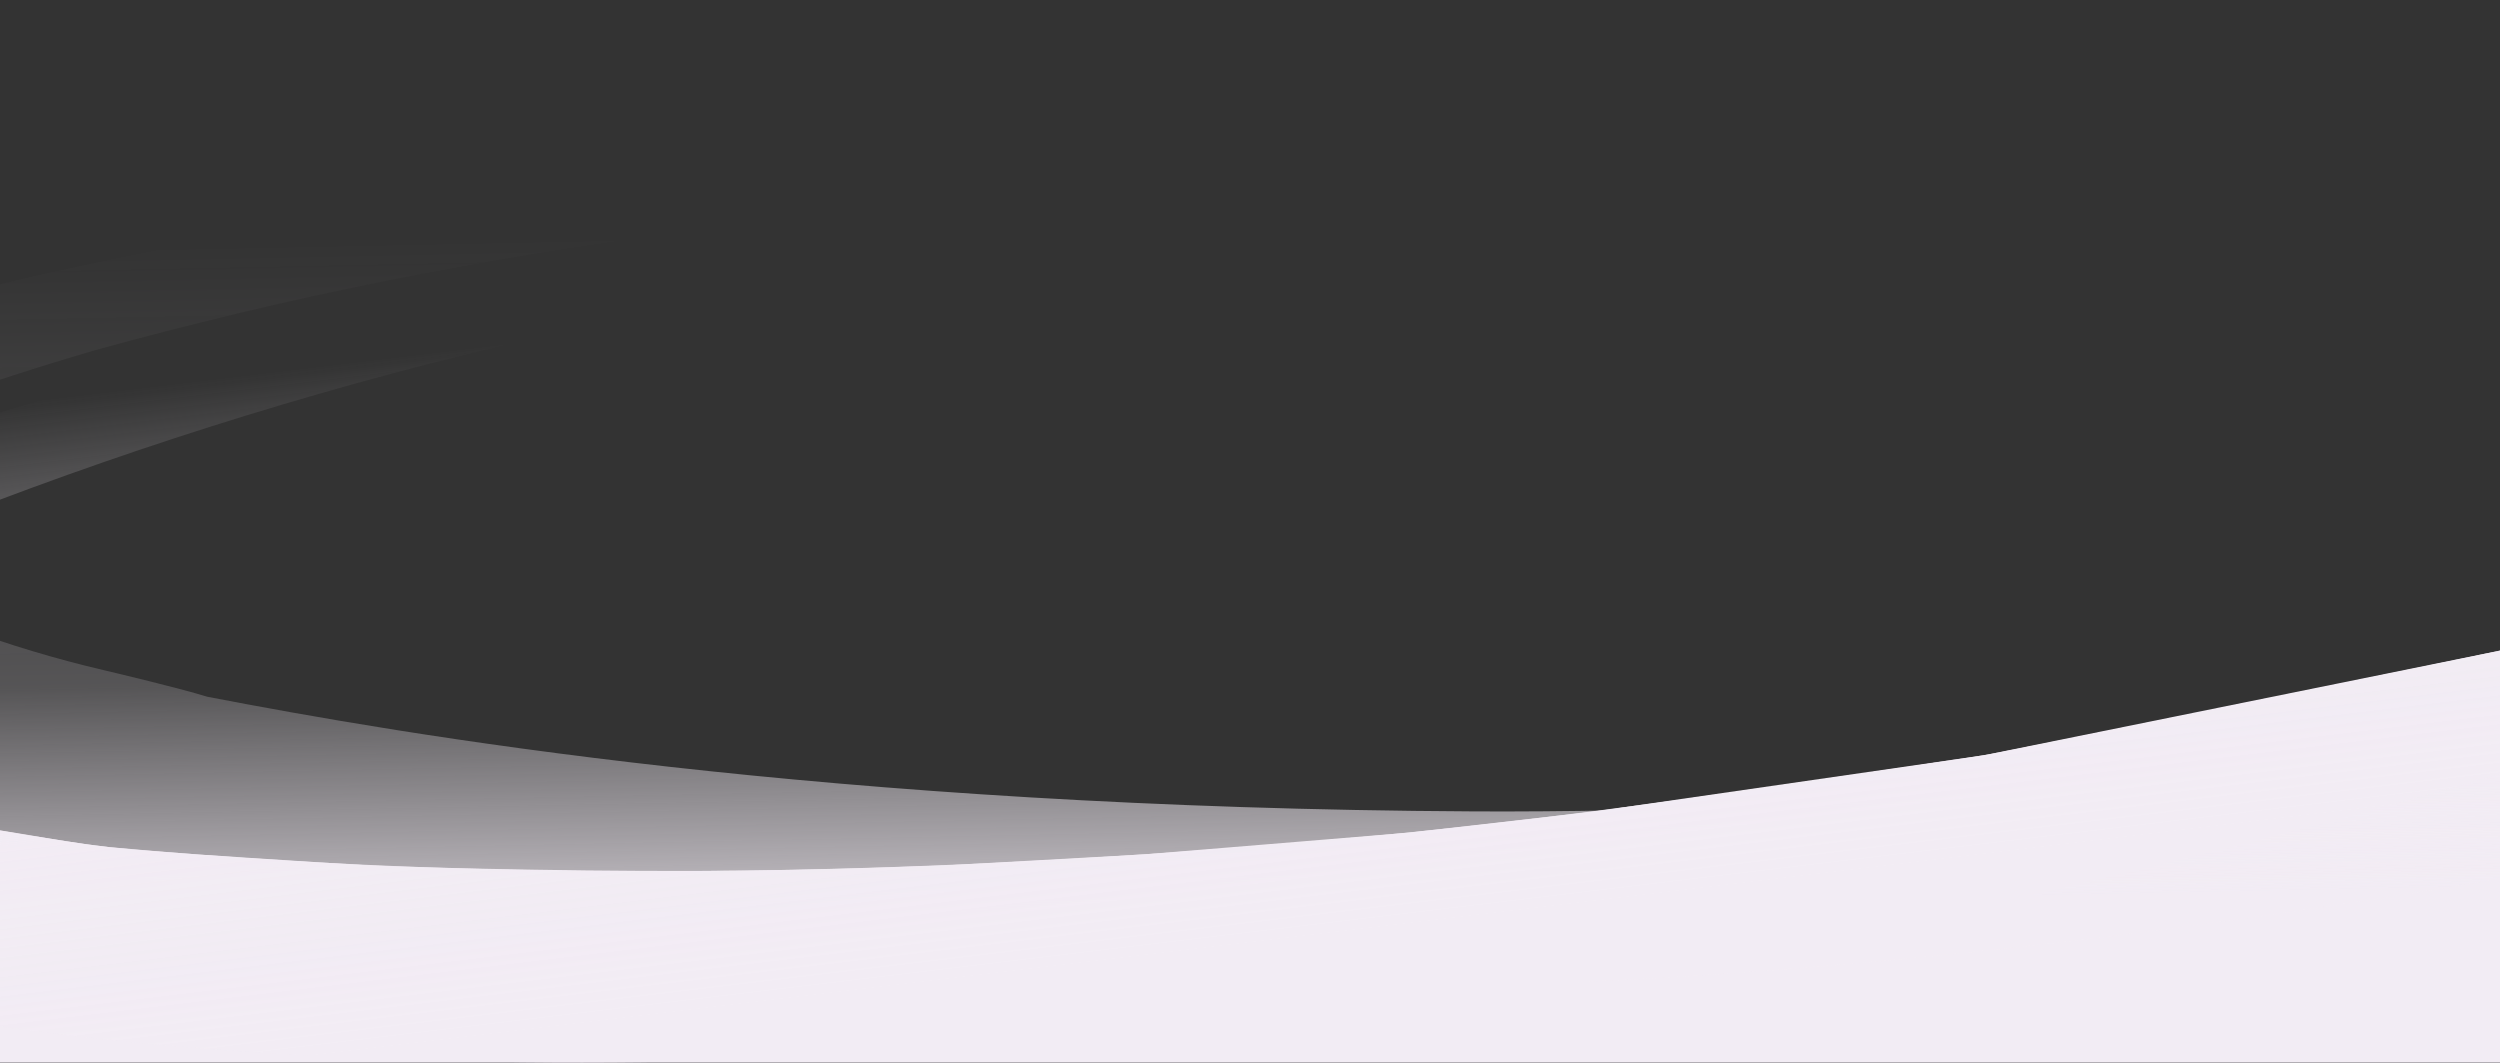
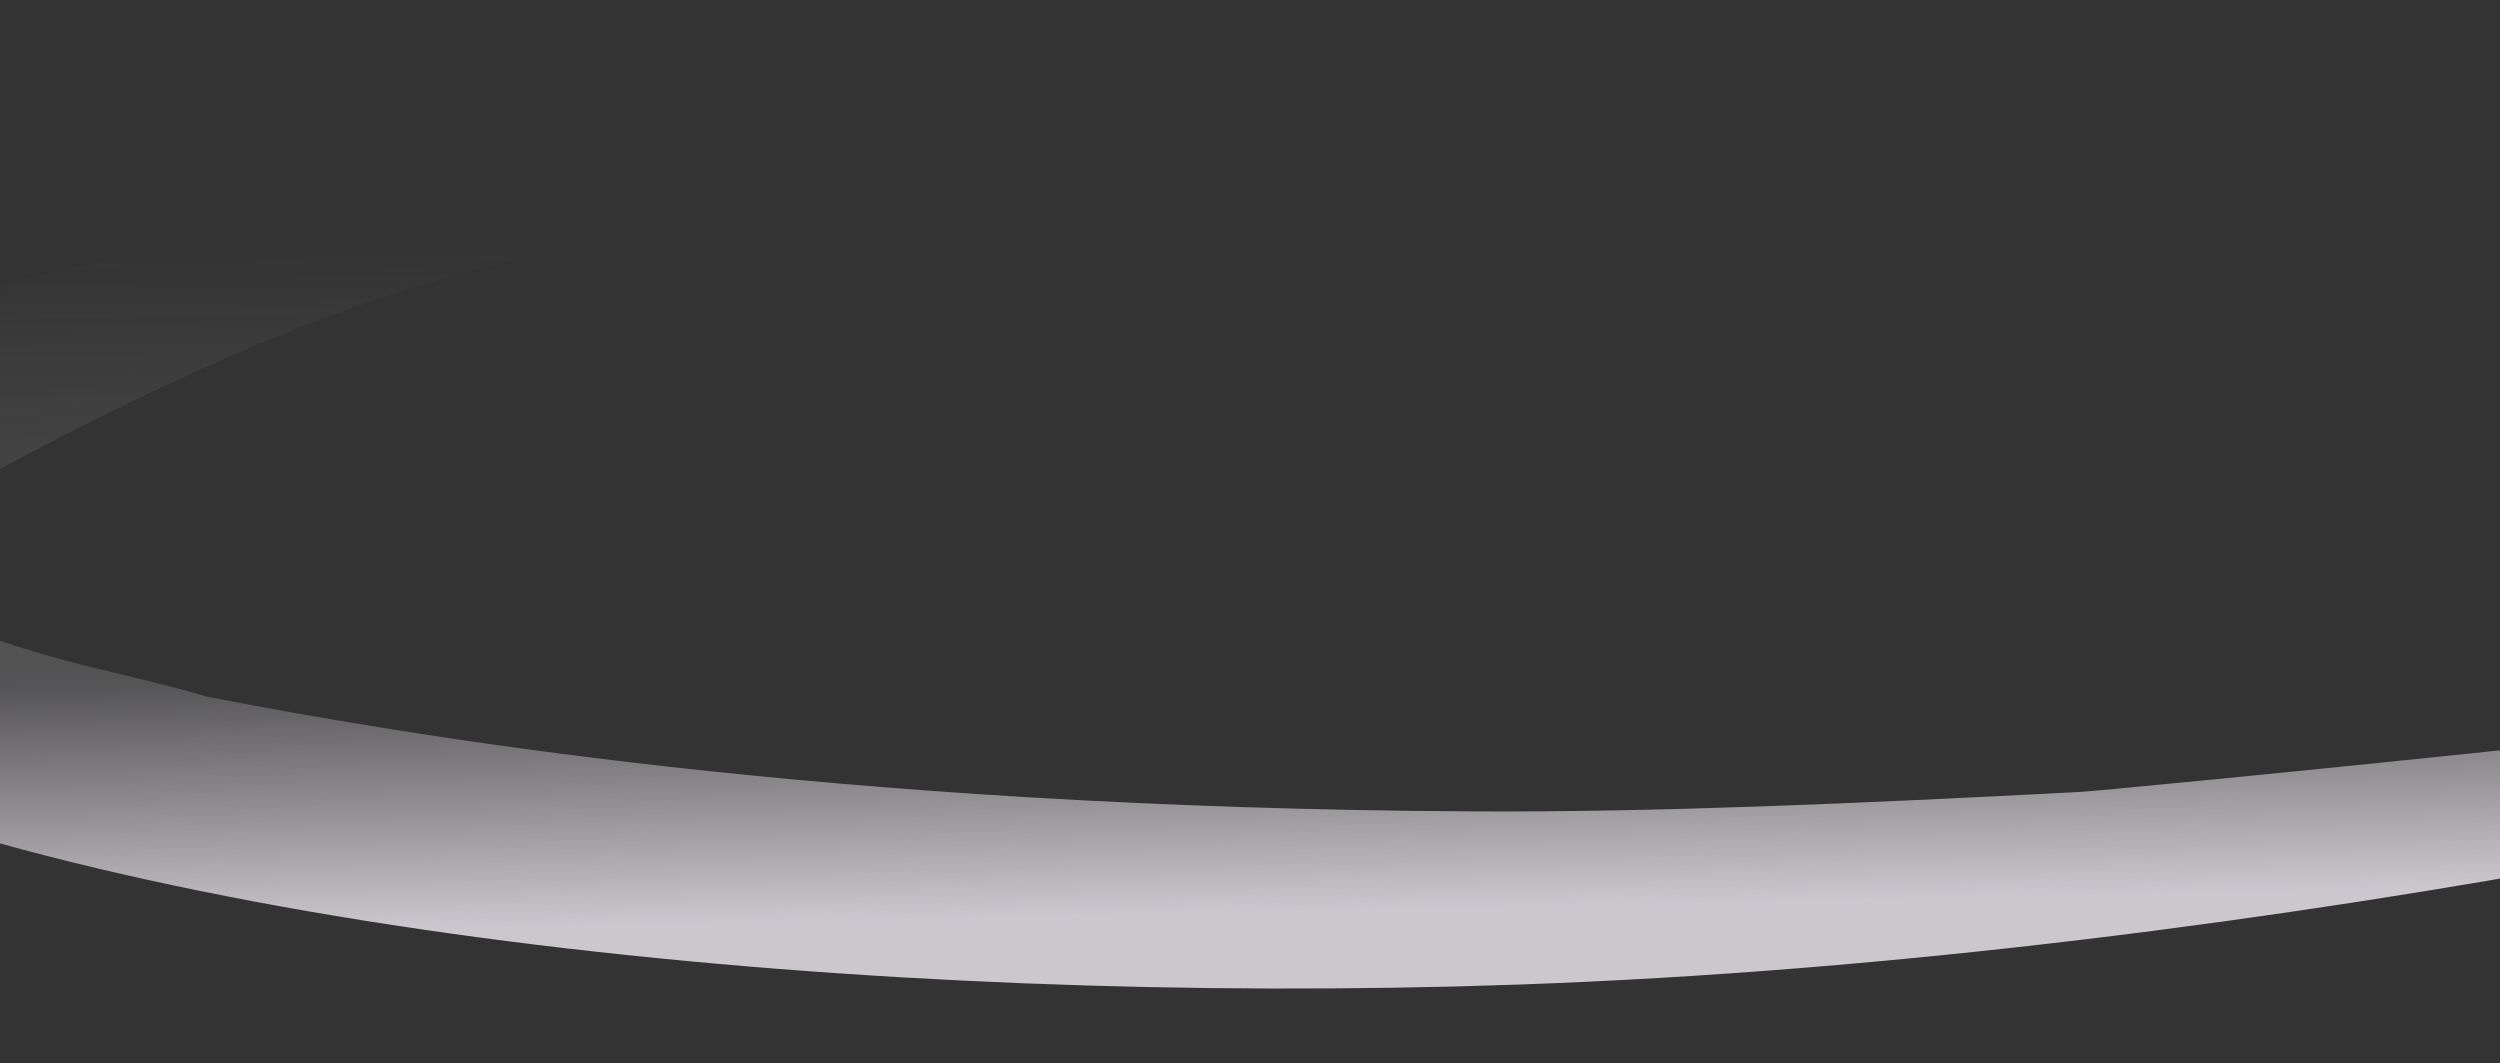
<svg xmlns="http://www.w3.org/2000/svg" width="1728" height="735" viewBox="0 0 1728 735" fill="none">
  <rect x="0" y="0" width="1728" height="735" fill="#333333" stroke="none" />
-   <path d="M1728 449.697V734.5H0C0 734.5 -11 572 0 574C11 576 14.322 576.564 46 581.5C55.202 582.934 62.5 584 75 585.5C87.5 587 131.963 590.452 165.5 592.5C165.5 592.5 218 596 252.5 598C270.785 599.06 379.529 602.294 481 602C570.986 601.739 656 598 656 598L791.5 590.5L974 575.5L1101.5 561L1371.5 522L1728 449.697Z" fill="#F2ECF4" />
-   <path fill-rule="evenodd" clip-rule="evenodd" d="M2341.3 446.406C2032.01 490.615 1436.38 548.543 1436.38 547.45C1284.68 555.386 1145.53 561.459 1018.97 560.848C569.882 558.503 278.675 507.611 143.258 481.587C125.335 475.932 78.434 464.783 71.697 463.209C5.004 447.626 -59.691 423.658 -120.453 391.755C-215.9 338.806 -85.156 286.501 63.864 242.581C198.056 205.376 334.892 177.809 472.985 160.363L517.823 114.291C289.312 134.211 -11.855 189.504 -100.758 226.709C-378.007 322.003 -330.365 444.831 -180.248 519.563C97.807 645.379 602.374 696.11 1048.82 680.56C1572.92 662.343 2112.63 537.78 2345.85 465.843C2357.87 462.277 2353.65 444.51 2341.3 446.373V446.406Z" fill="url(#paint0_linear_1263_12924)" fill-opacity="0.8" />
-   <path fill-rule="evenodd" clip-rule="evenodd" d="M2259.49 331.629C1956.14 406.423 1369.24 523.386 1369.13 522.299C1218.98 545.304 1081.12 565.205 955.138 577.202C508.045 619.597 213.217 597.961 75.881 585.554C56 583.757 9.706 575.29 2.846 574.395C-65.067 565.532 -131.828 548.127 -195.465 522.433C-295.711 479.254 -170.827 414.187 -26.922 355.644C102.898 305.258 236.308 264.201 371.976 233.088L412.003 182.778C186.612 225.358 -107.551 310.372 -192.306 356.247C-458.686 478.68 -399.047 596.153 -242.234 655.561C46.97 753.058 554.081 753.284 996.761 693.346C1516.44 623.02 2041.06 445.324 2265.95 350.517C2277.56 345.771 2271.59 328.513 2259.49 331.597L2259.49 331.629Z" fill="url(#paint1_linear_1263_12924)" />
+   <path fill-rule="evenodd" clip-rule="evenodd" d="M2341.3 446.406C2032.01 490.615 1436.38 548.543 1436.38 547.45C1284.68 555.386 1145.53 561.459 1018.97 560.848C569.882 558.503 278.675 507.611 143.258 481.587C125.335 475.932 78.434 464.783 71.697 463.209C5.004 447.626 -59.691 423.658 -120.453 391.755C198.056 205.376 334.892 177.809 472.985 160.363L517.823 114.291C289.312 134.211 -11.855 189.504 -100.758 226.709C-378.007 322.003 -330.365 444.831 -180.248 519.563C97.807 645.379 602.374 696.11 1048.82 680.56C1572.92 662.343 2112.63 537.78 2345.85 465.843C2357.87 462.277 2353.65 444.51 2341.3 446.373V446.406Z" fill="url(#paint0_linear_1263_12924)" fill-opacity="0.8" />
  <defs>
    <linearGradient id="paint0_linear_1263_12924" x1="372.704" y1="164.09" x2="382.311" y2="639.597" gradientUnits="userSpaceOnUse">
      <stop stop-color="#F2ECF4" stop-opacity="0" />
      <stop offset="0.639" stop-color="#F2ECF4" stop-opacity="0.226" />
      <stop offset="1" stop-color="#F2ECF4" />
    </linearGradient>
    <linearGradient id="paint1_linear_1263_12924" x1="272.565" y1="246.784" x2="329.483" y2="718.969" gradientUnits="userSpaceOnUse">
      <stop stop-color="#F2ECF4" stop-opacity="0" />
      <stop offset="0.639" stop-color="#F2ECF4" stop-opacity="0.898" />
      <stop offset="1" stop-color="#F2ECF4" />
    </linearGradient>
  </defs>
</svg>